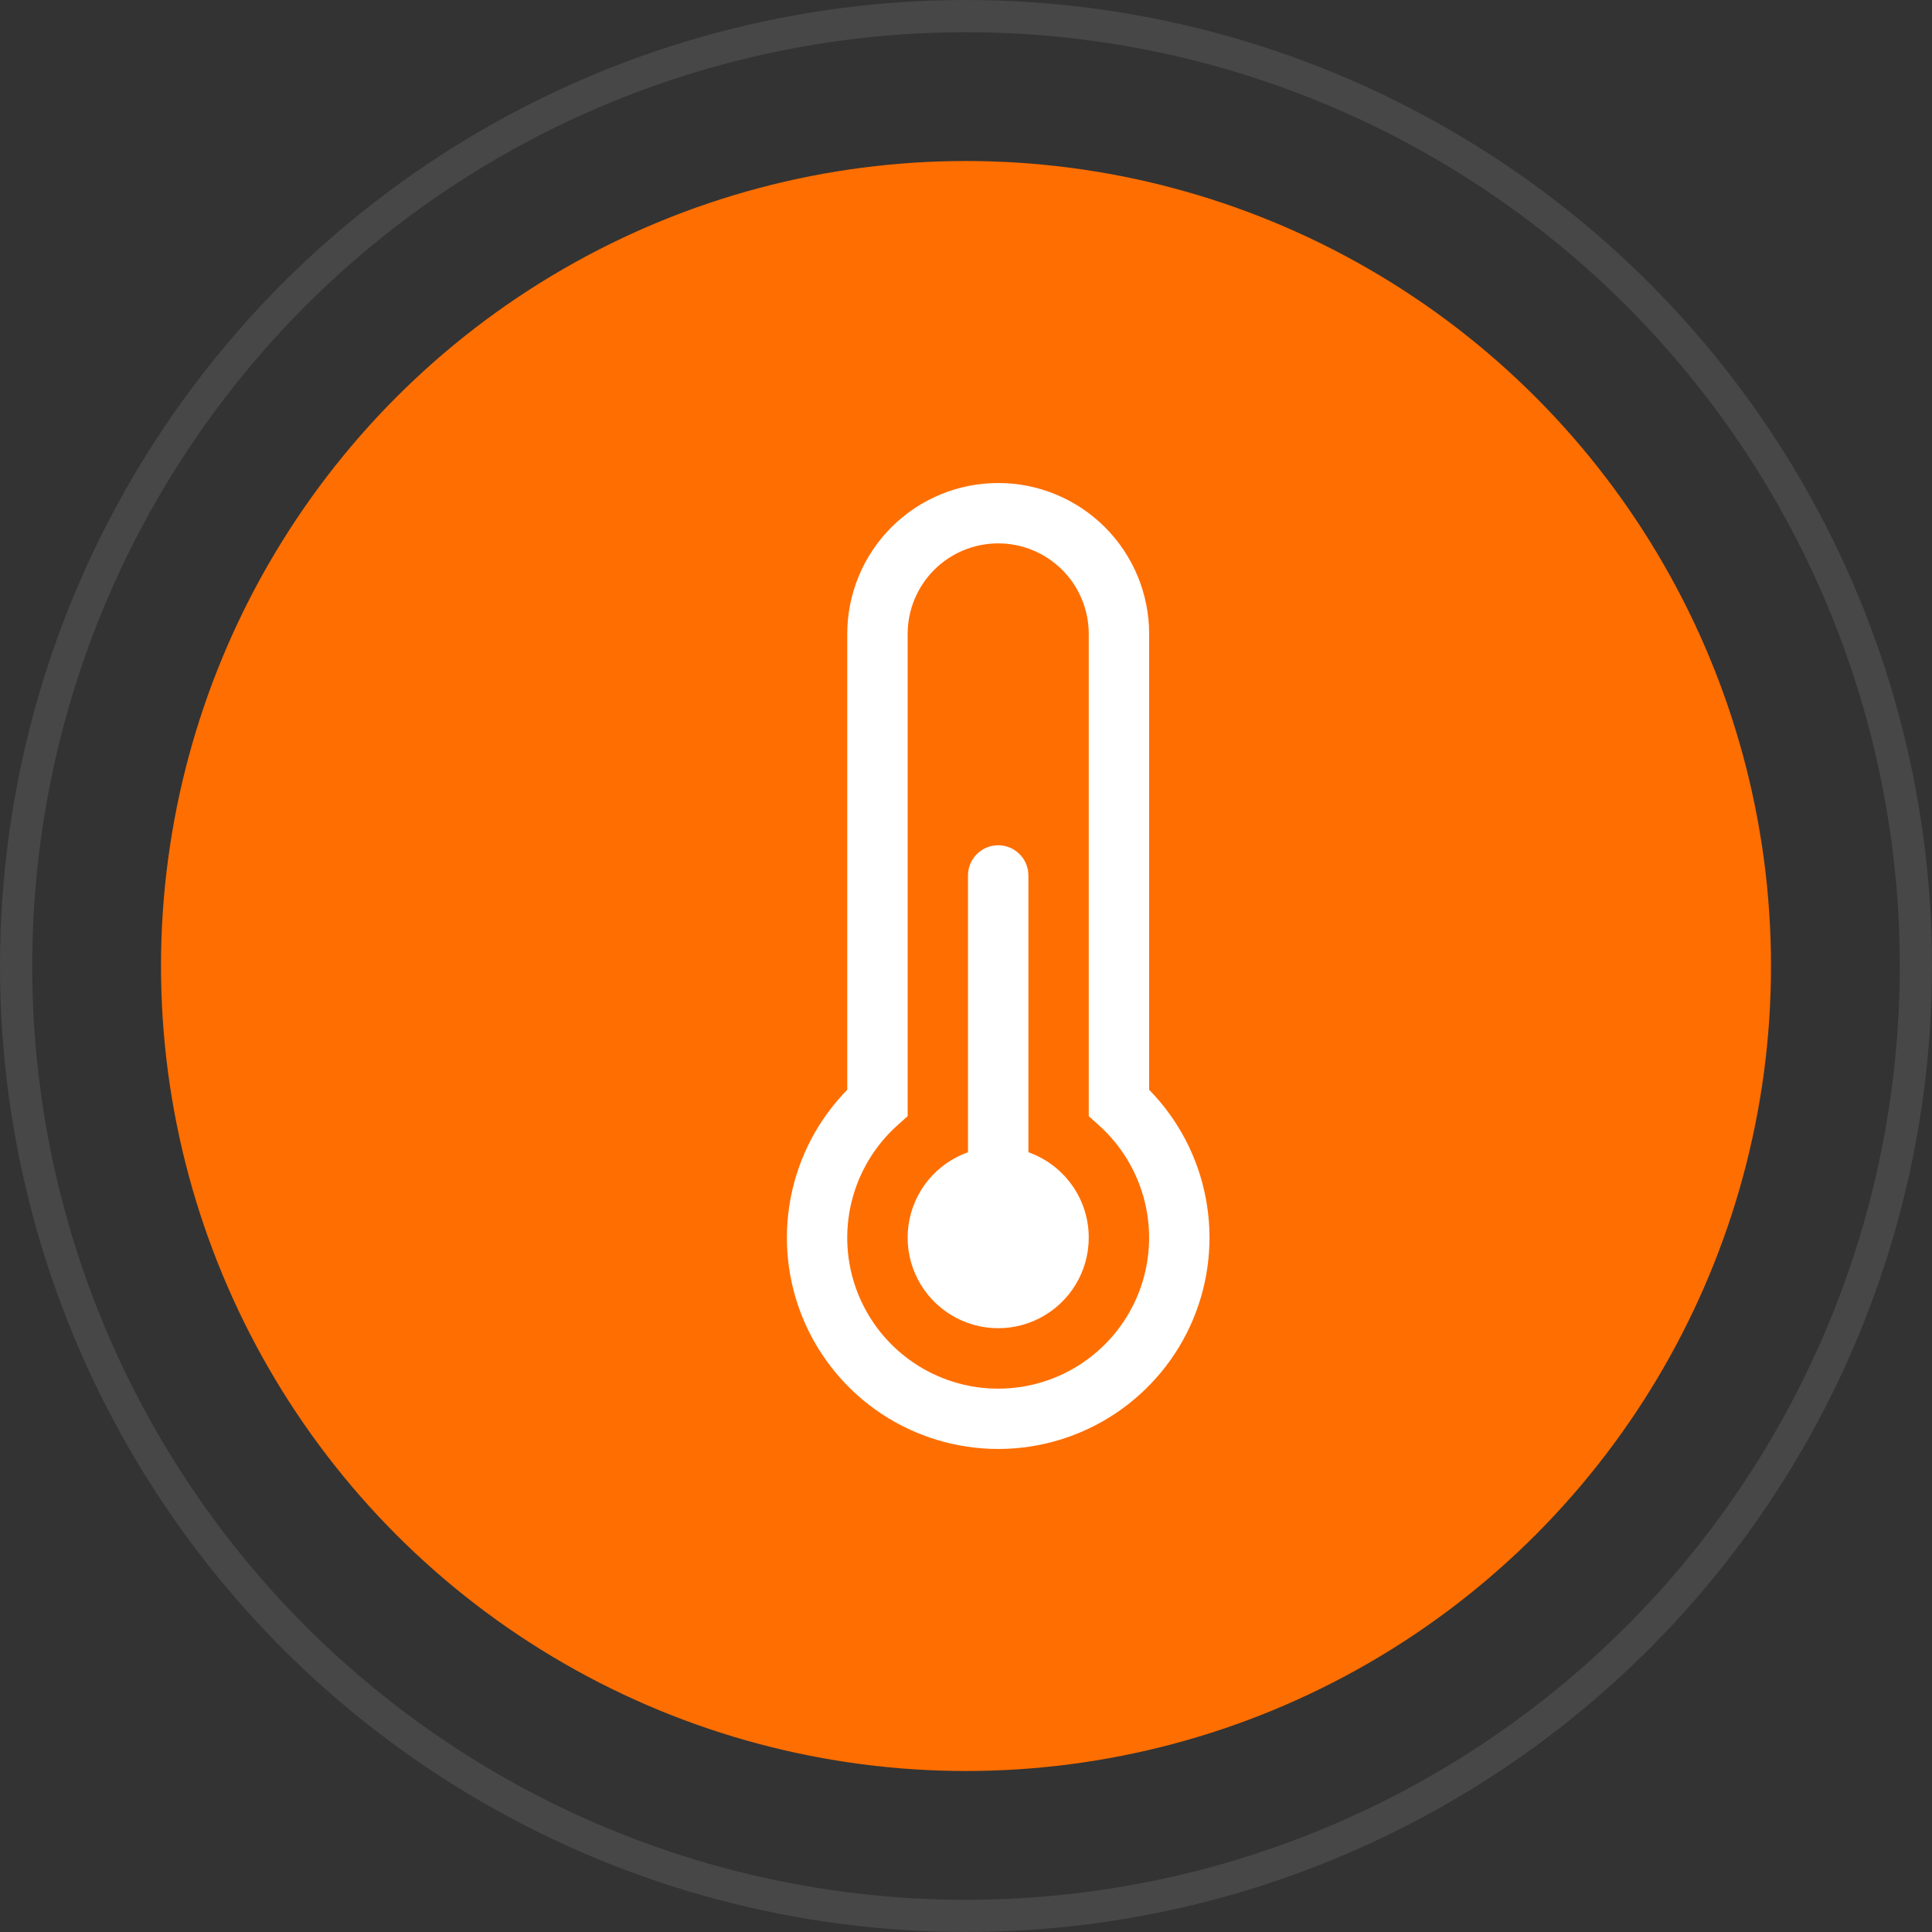
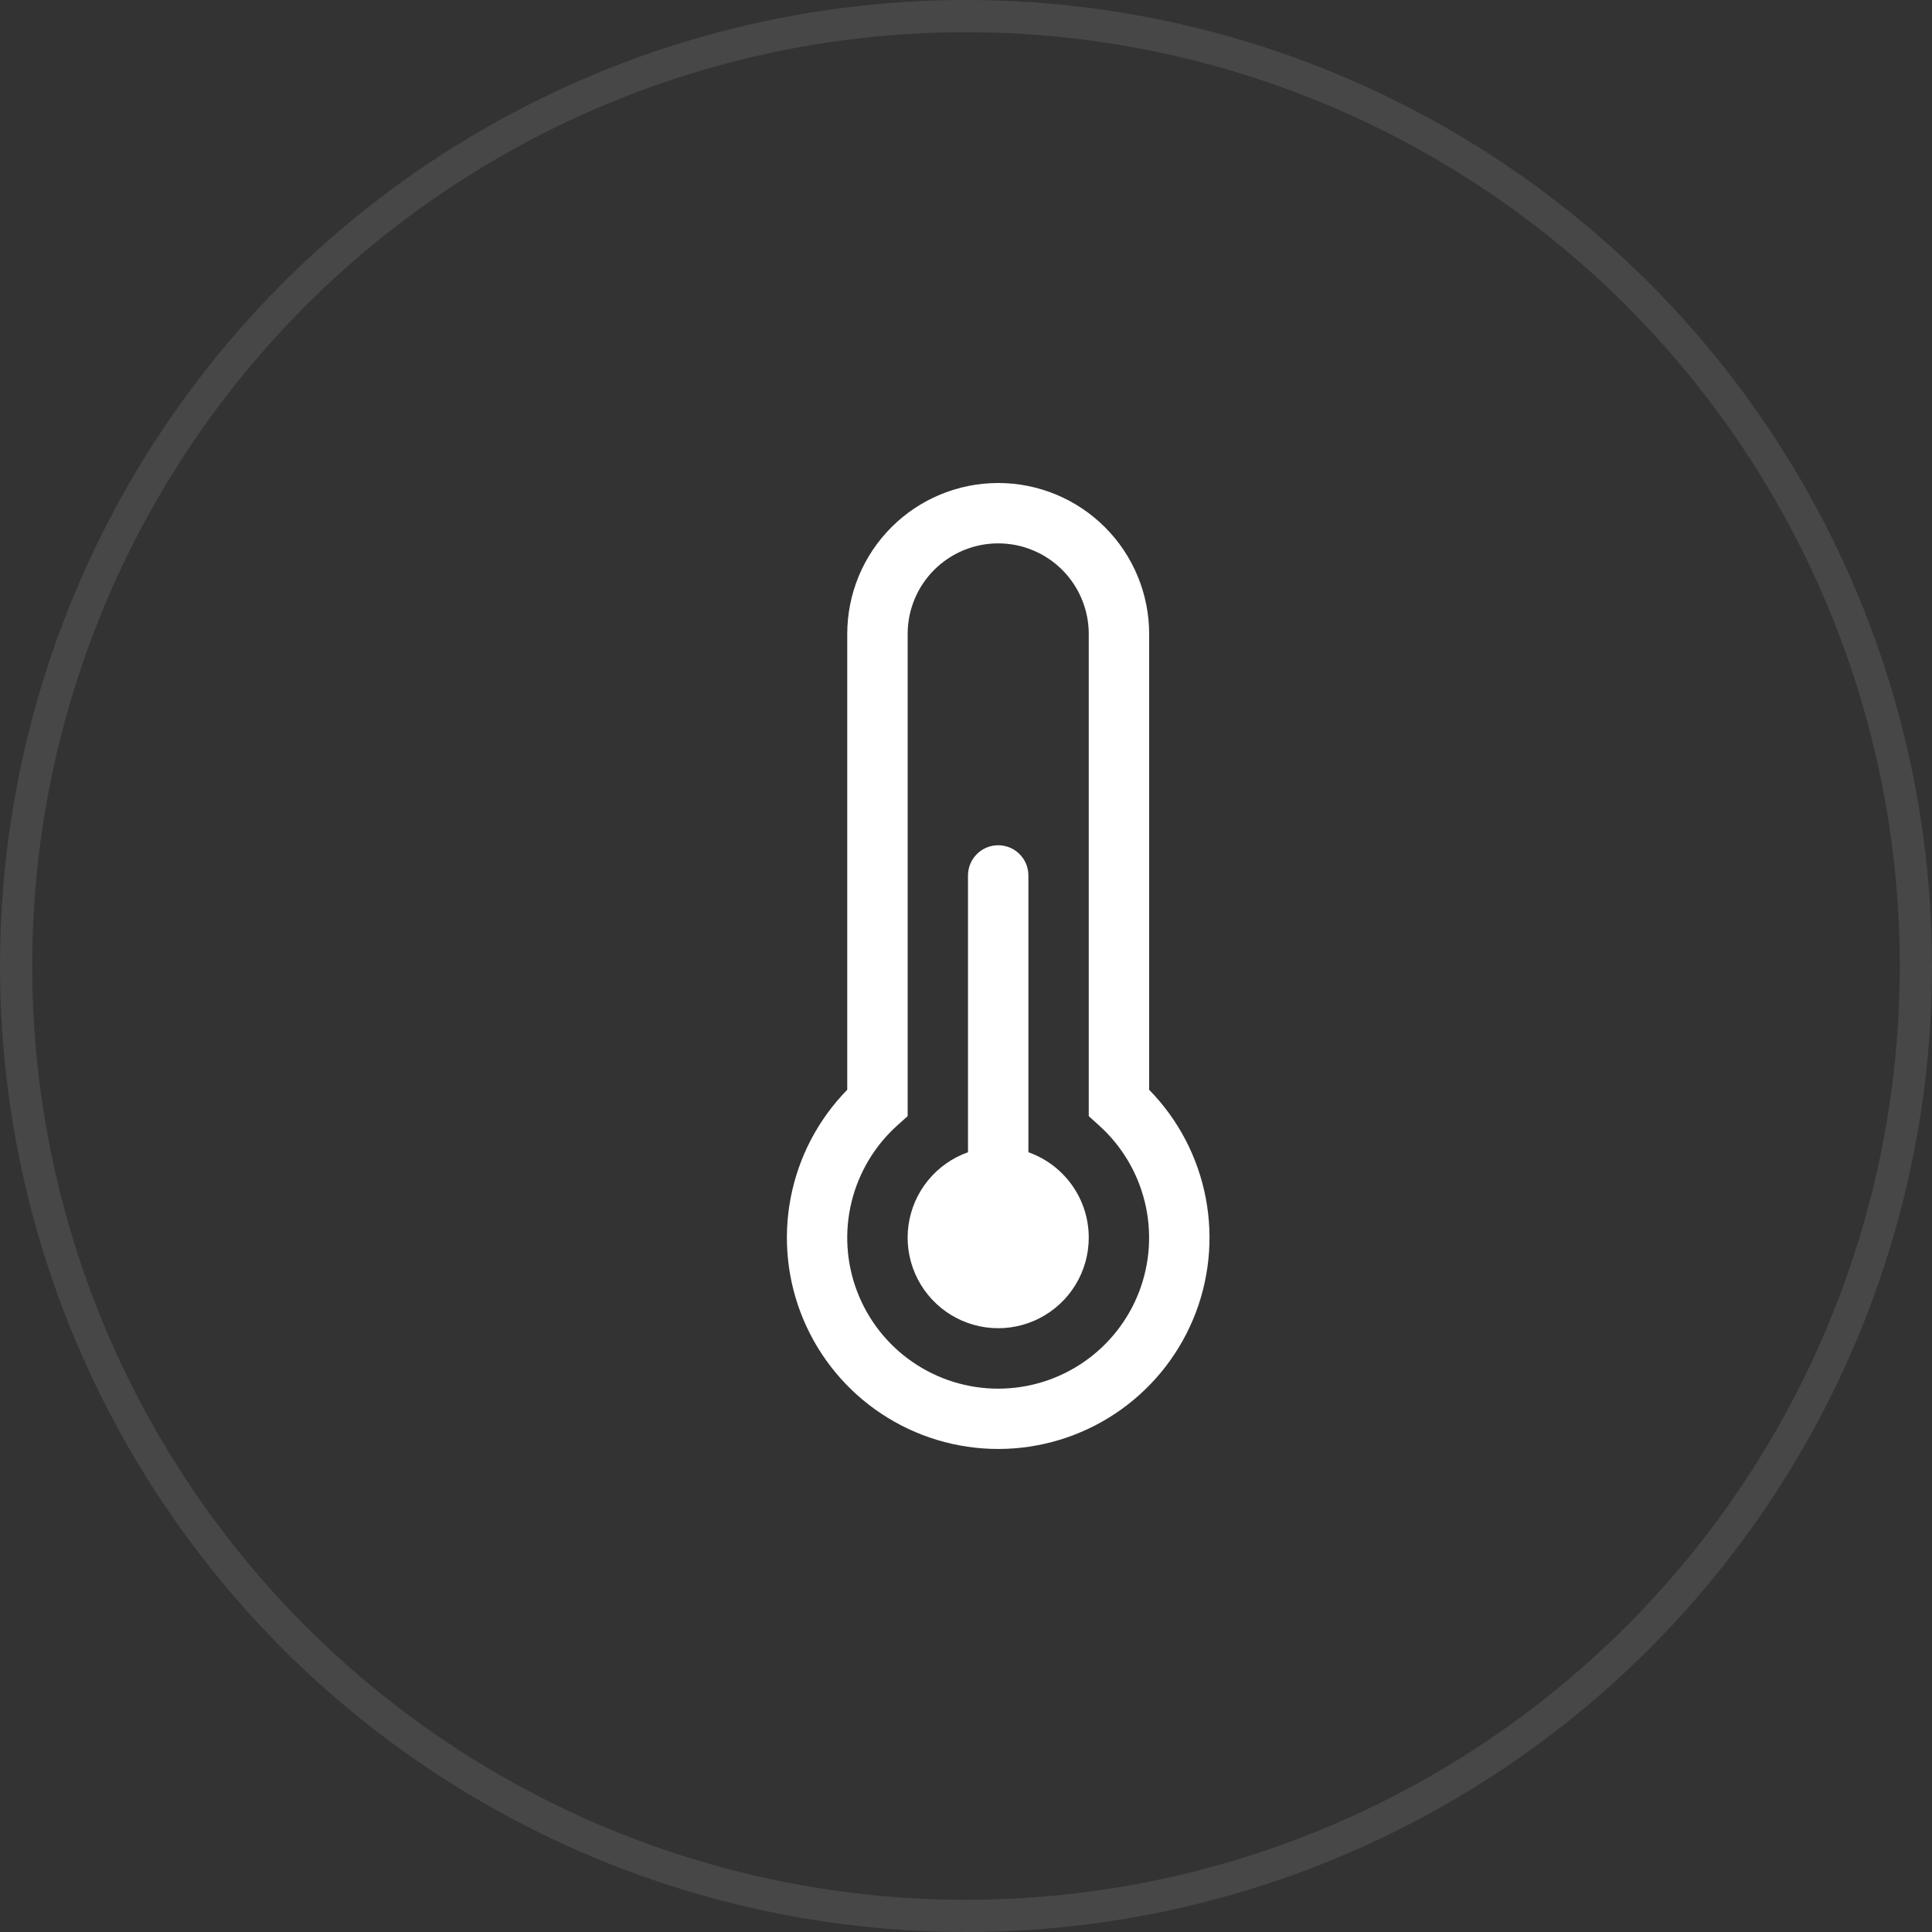
<svg xmlns="http://www.w3.org/2000/svg" width="60" height="60" viewBox="0 0 60 60" fill="none">
  <rect x="0" y="0" width="60" height="60" fill="#333333" stroke="none" />
  <circle cx="30" cy="30" r="29.5" stroke="white" stroke-opacity="0.1" />
-   <circle cx="30" cy="30" r="25" fill="#FF6E00" />
  <path d="M33.812 38.438C33.812 38.953 33.67 39.459 33.402 39.899C33.134 40.339 32.75 40.697 32.292 40.934C31.834 41.171 31.32 41.278 30.805 41.242C30.291 41.206 29.797 41.03 29.376 40.732C28.955 40.434 28.624 40.026 28.419 39.553C28.214 39.08 28.143 38.56 28.214 38.049C28.285 37.539 28.495 37.057 28.821 36.658C29.147 36.258 29.576 35.956 30.062 35.784V27.188C30.062 26.939 30.161 26.7 30.337 26.525C30.513 26.349 30.751 26.25 31 26.25C31.249 26.25 31.487 26.349 31.663 26.525C31.839 26.7 31.938 26.939 31.938 27.188V35.784C32.486 35.978 32.961 36.338 33.297 36.813C33.633 37.288 33.813 37.856 33.812 38.438Z" fill="white" />
  <path d="M26.312 19.688C26.312 18.444 26.806 17.252 27.685 16.373C28.564 15.494 29.757 15 31 15C32.243 15 33.435 15.494 34.315 16.373C35.194 17.252 35.688 18.444 35.688 19.688V33.844C36.592 34.767 37.204 35.936 37.446 37.206C37.688 38.475 37.551 39.788 37.05 40.979C36.55 42.17 35.708 43.187 34.632 43.902C33.556 44.617 32.292 44.999 31 44.999C29.708 44.999 28.444 44.617 27.368 43.902C26.292 43.187 25.451 42.17 24.95 40.979C24.449 39.788 24.312 38.475 24.554 37.206C24.796 35.936 25.408 34.767 26.312 33.844V19.688ZM31 16.875C30.254 16.875 29.539 17.171 29.011 17.699C28.484 18.226 28.188 18.942 28.188 19.688V34.663L27.874 34.944C27.167 35.577 26.668 36.41 26.444 37.333C26.22 38.255 26.281 39.224 26.62 40.111C26.959 40.998 27.559 41.761 28.341 42.299C29.123 42.838 30.05 43.126 30.999 43.126C31.948 43.126 32.875 42.838 33.657 42.299C34.439 41.761 35.039 40.998 35.378 40.111C35.717 39.224 35.778 38.255 35.554 37.333C35.33 36.41 34.831 35.577 34.124 34.944L33.812 34.663V19.688C33.812 18.942 33.516 18.226 32.989 17.699C32.461 17.171 31.746 16.875 31 16.875Z" fill="white" />
</svg>